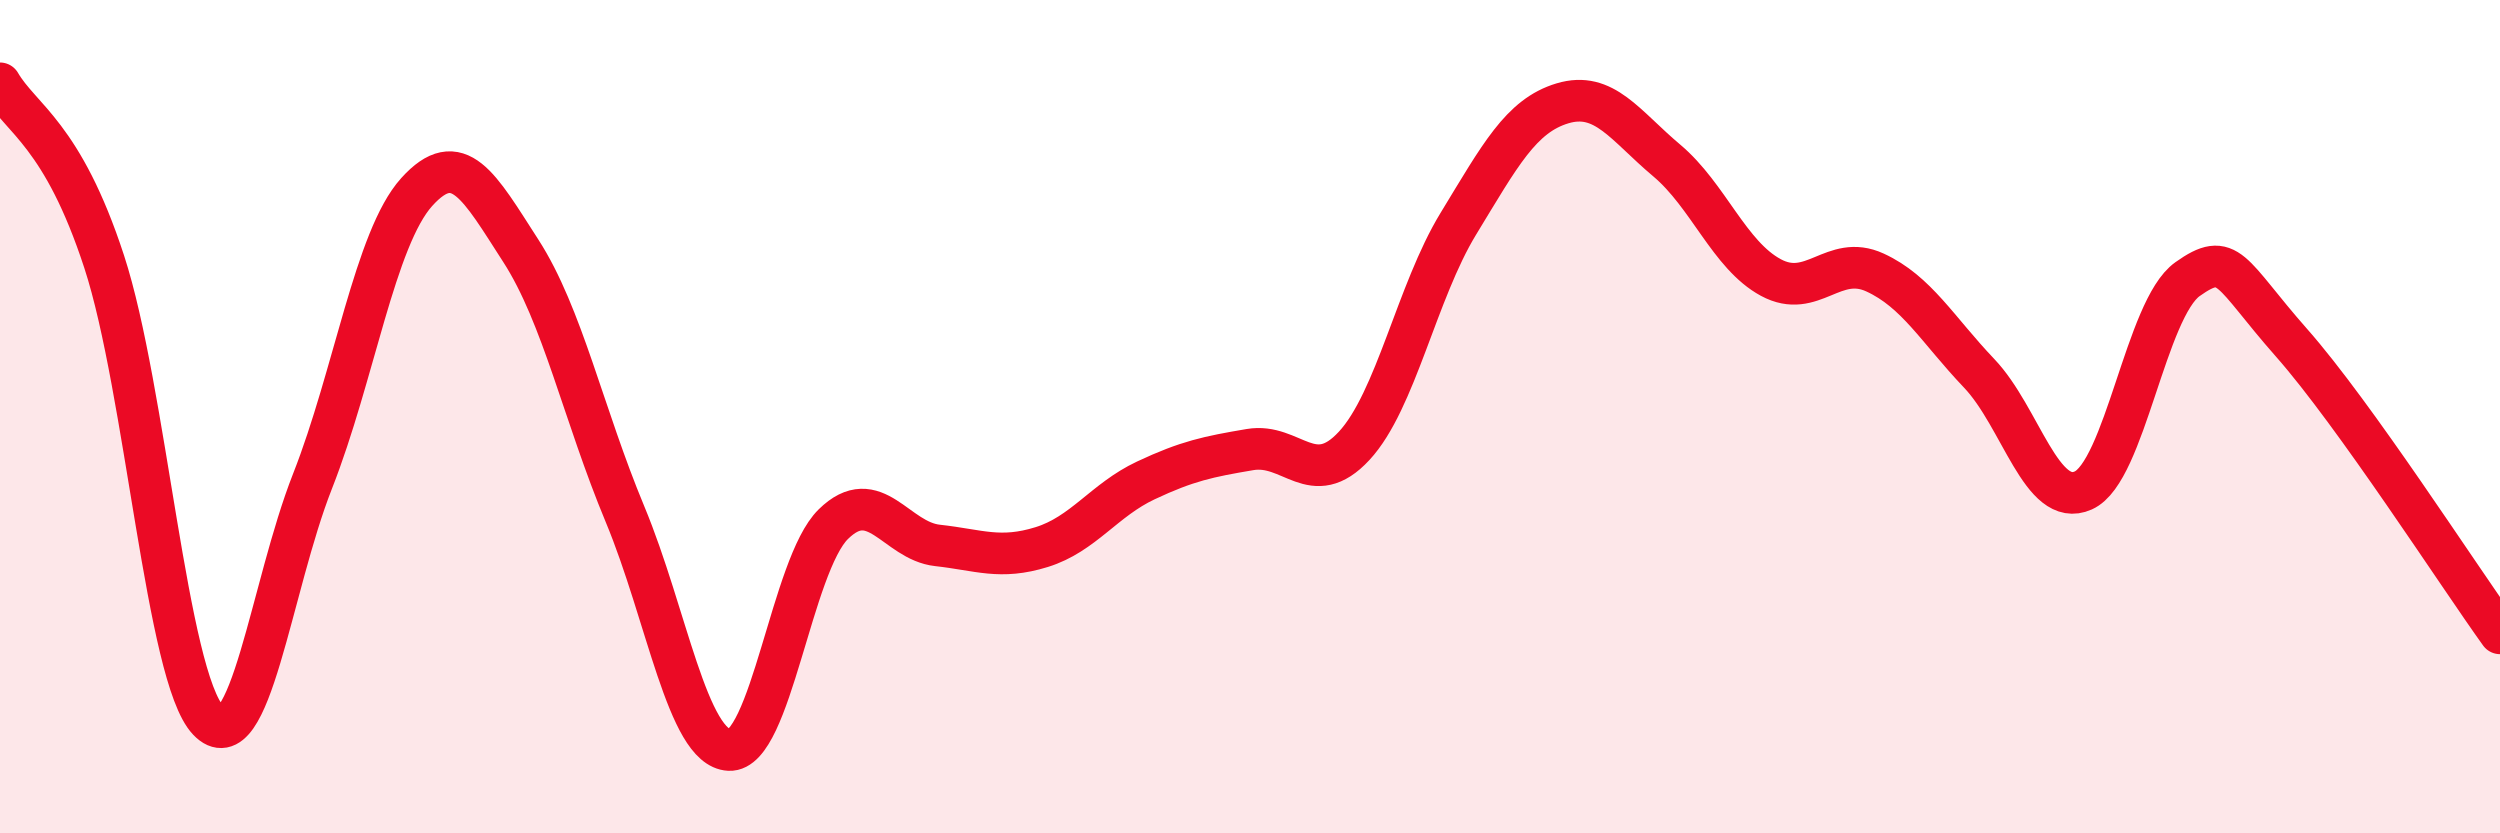
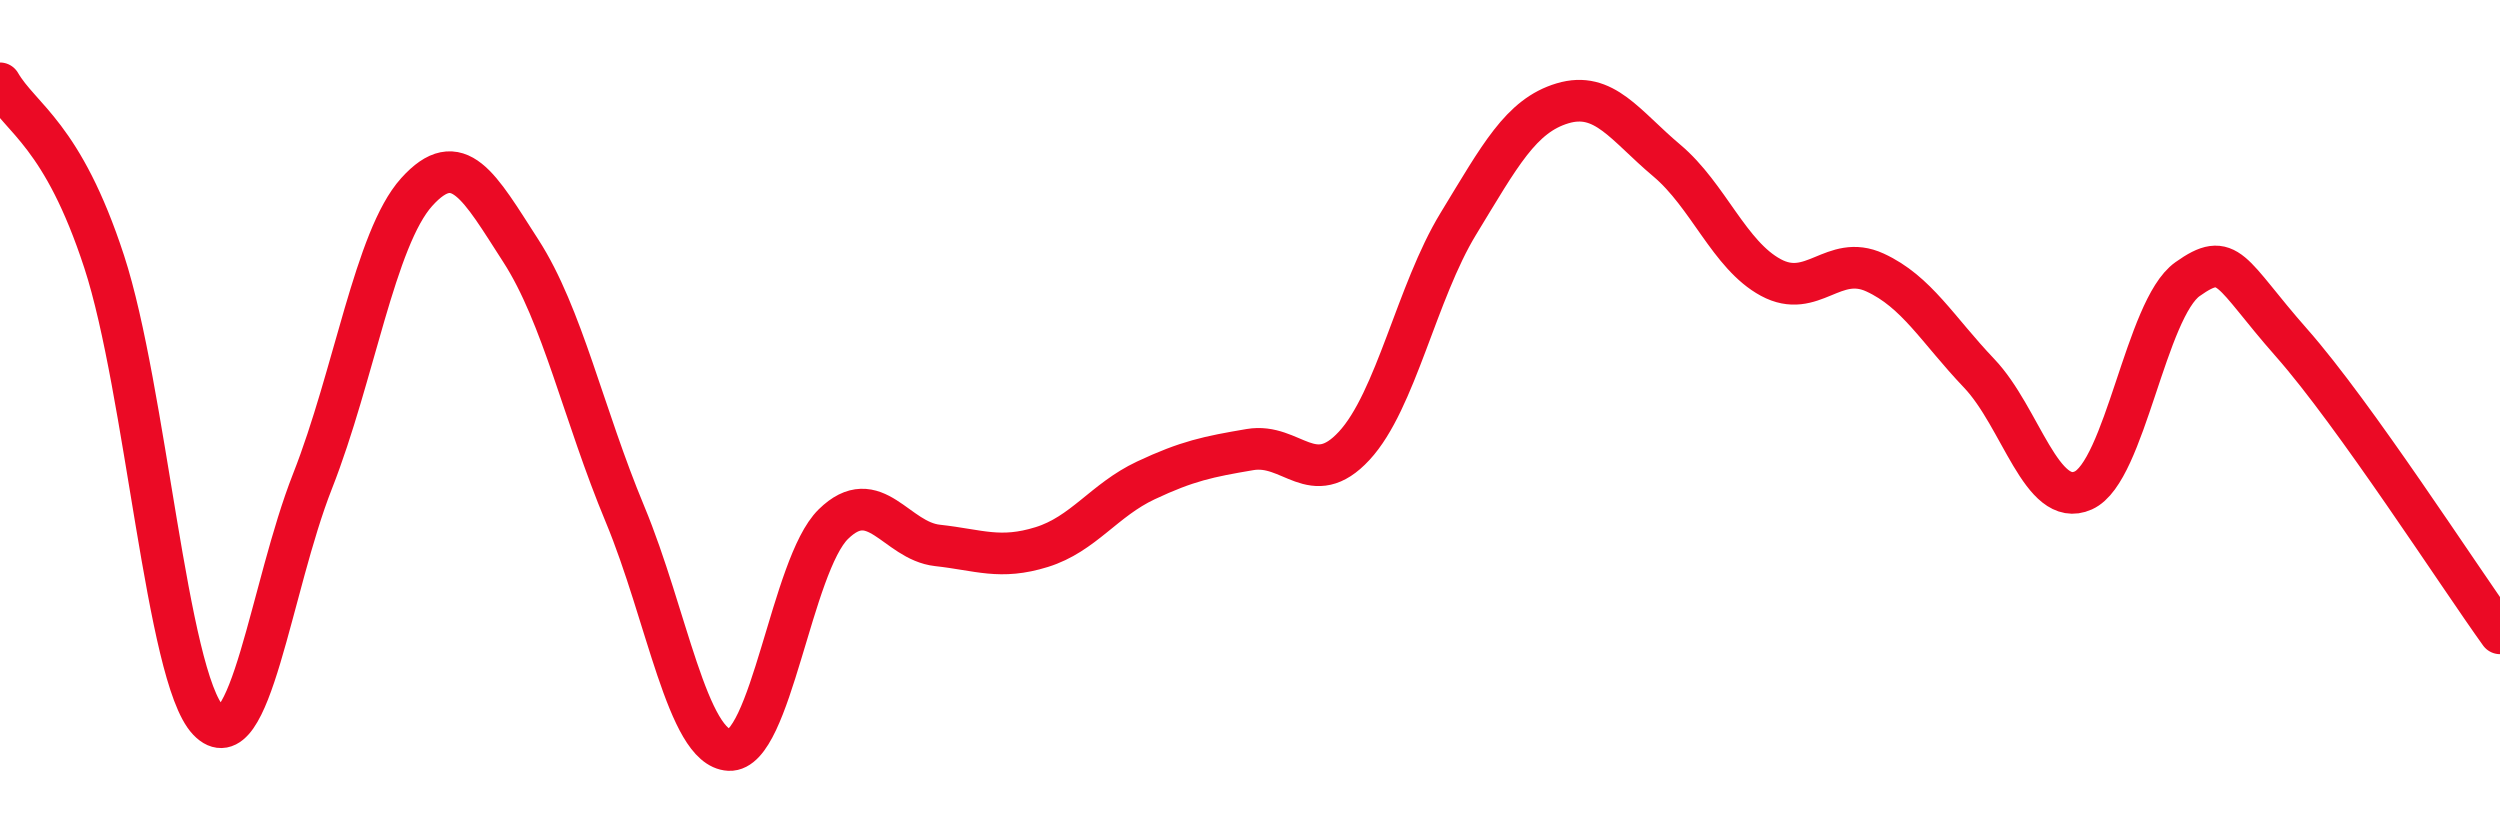
<svg xmlns="http://www.w3.org/2000/svg" width="60" height="20" viewBox="0 0 60 20">
-   <path d="M 0,2 C 0.5,2.86 1.5,3.22 2.5,6.28 C 3.5,9.34 4,16.24 5,17.29 C 6,18.34 6.5,14.09 7.5,11.55 C 8.5,9.01 9,5.72 10,4.61 C 11,3.5 11.5,4.47 12.5,6.02 C 13.5,7.57 14,9.94 15,12.34 C 16,14.74 16.5,17.95 17.5,18 C 18.5,18.05 19,13.56 20,12.58 C 21,11.6 21.5,12.98 22.5,13.09 C 23.5,13.2 24,13.44 25,13.13 C 26,12.82 26.5,12 27.5,11.53 C 28.5,11.06 29,10.96 30,10.79 C 31,10.62 31.5,11.78 32.5,10.7 C 33.5,9.62 34,7.01 35,5.37 C 36,3.73 36.5,2.78 37.5,2.48 C 38.5,2.18 39,3.01 40,3.85 C 41,4.69 41.5,6.12 42.5,6.66 C 43.5,7.2 44,6.08 45,6.54 C 46,7 46.5,7.91 47.5,8.96 C 48.5,10.01 49,12.22 50,11.77 C 51,11.32 51.5,7.41 52.5,6.7 C 53.5,5.99 53.5,6.53 55,8.23 C 56.5,9.93 59,13.81 60,15.2L60 20L0 20Z" fill="#EB0A25" opacity="0.1" stroke-linecap="round" stroke-linejoin="round" />
  <path d="M 0,2 C 0.5,2.86 1.5,3.22 2.5,6.28 C 3.5,9.34 4,16.24 5,17.29 C 6,18.34 6.5,14.09 7.5,11.55 C 8.5,9.01 9,5.72 10,4.61 C 11,3.5 11.5,4.47 12.5,6.02 C 13.5,7.57 14,9.94 15,12.34 C 16,14.74 16.5,17.95 17.5,18 C 18.5,18.05 19,13.56 20,12.58 C 21,11.6 21.5,12.98 22.5,13.09 C 23.5,13.2 24,13.44 25,13.13 C 26,12.82 26.5,12 27.5,11.53 C 28.5,11.06 29,10.96 30,10.79 C 31,10.62 31.5,11.78 32.5,10.7 C 33.5,9.62 34,7.01 35,5.37 C 36,3.73 36.5,2.78 37.5,2.48 C 38.5,2.18 39,3.01 40,3.85 C 41,4.69 41.5,6.12 42.5,6.66 C 43.5,7.2 44,6.08 45,6.54 C 46,7 46.5,7.91 47.5,8.96 C 48.5,10.01 49,12.22 50,11.77 C 51,11.32 51.5,7.41 52.5,6.7 C 53.5,5.99 53.5,6.53 55,8.23 C 56.5,9.93 59,13.81 60,15.2" stroke="#EB0A25" stroke-width="1" fill="none" stroke-linecap="round" stroke-linejoin="round" />
</svg>